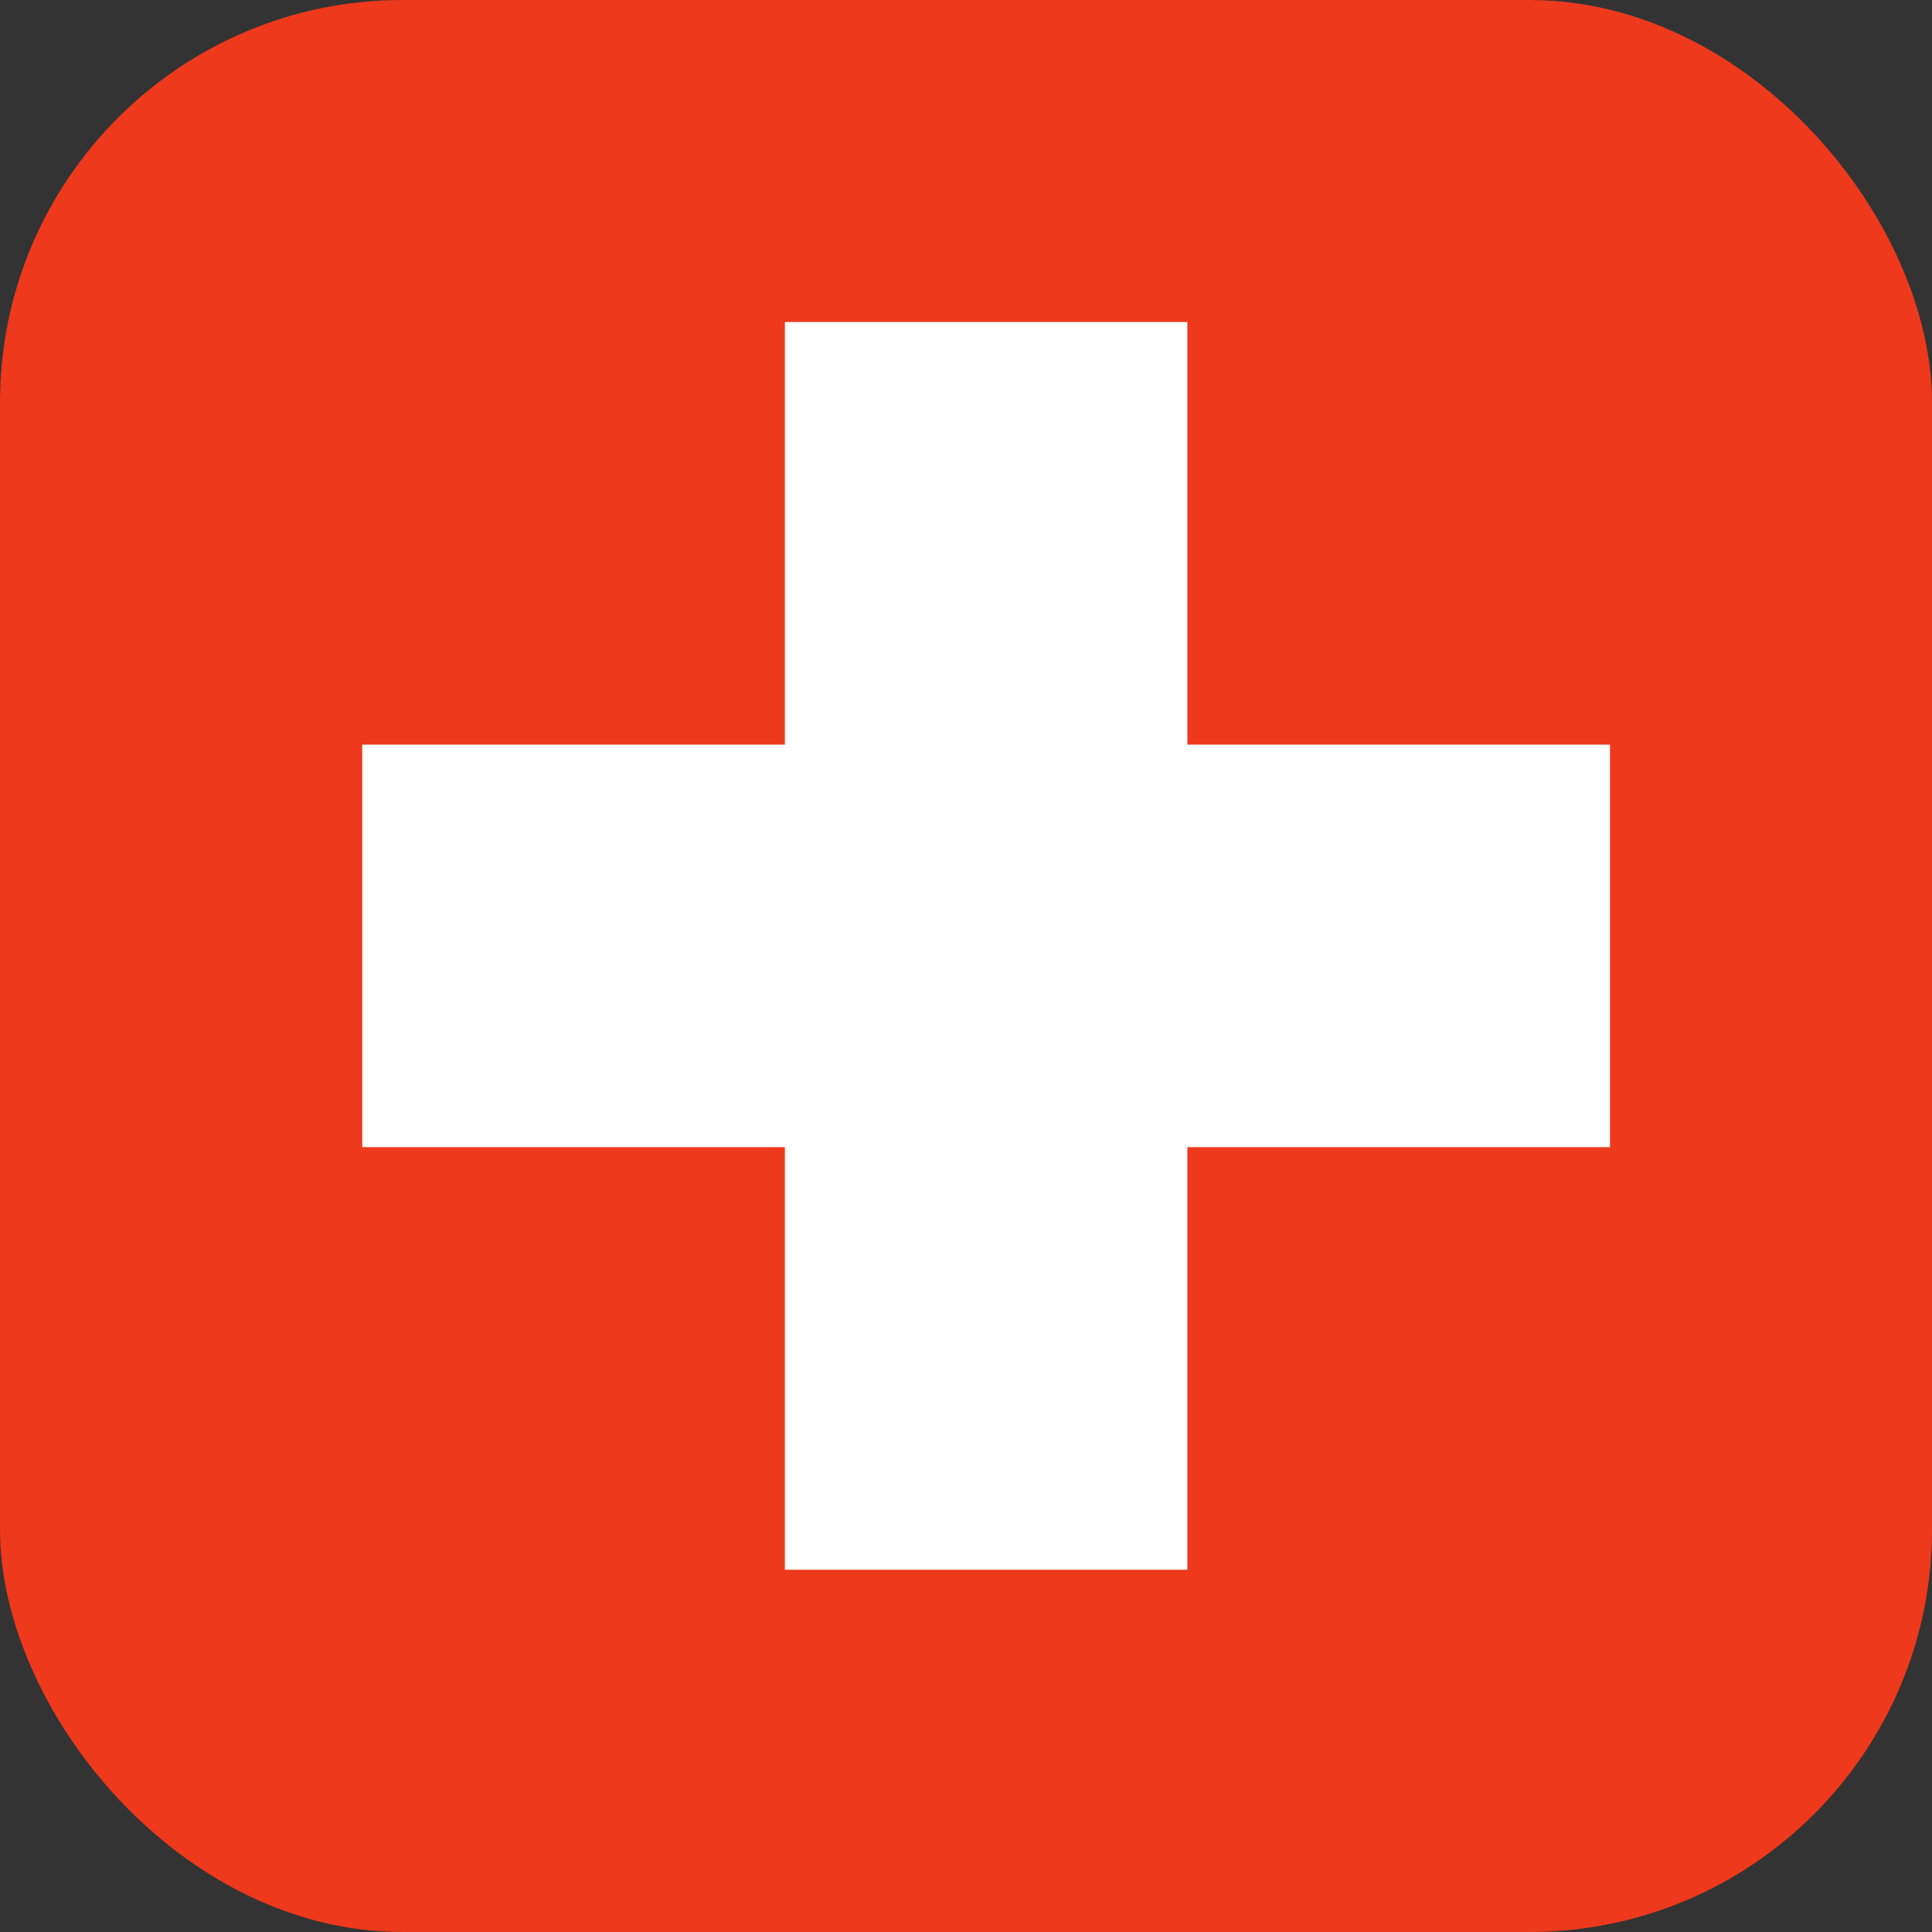
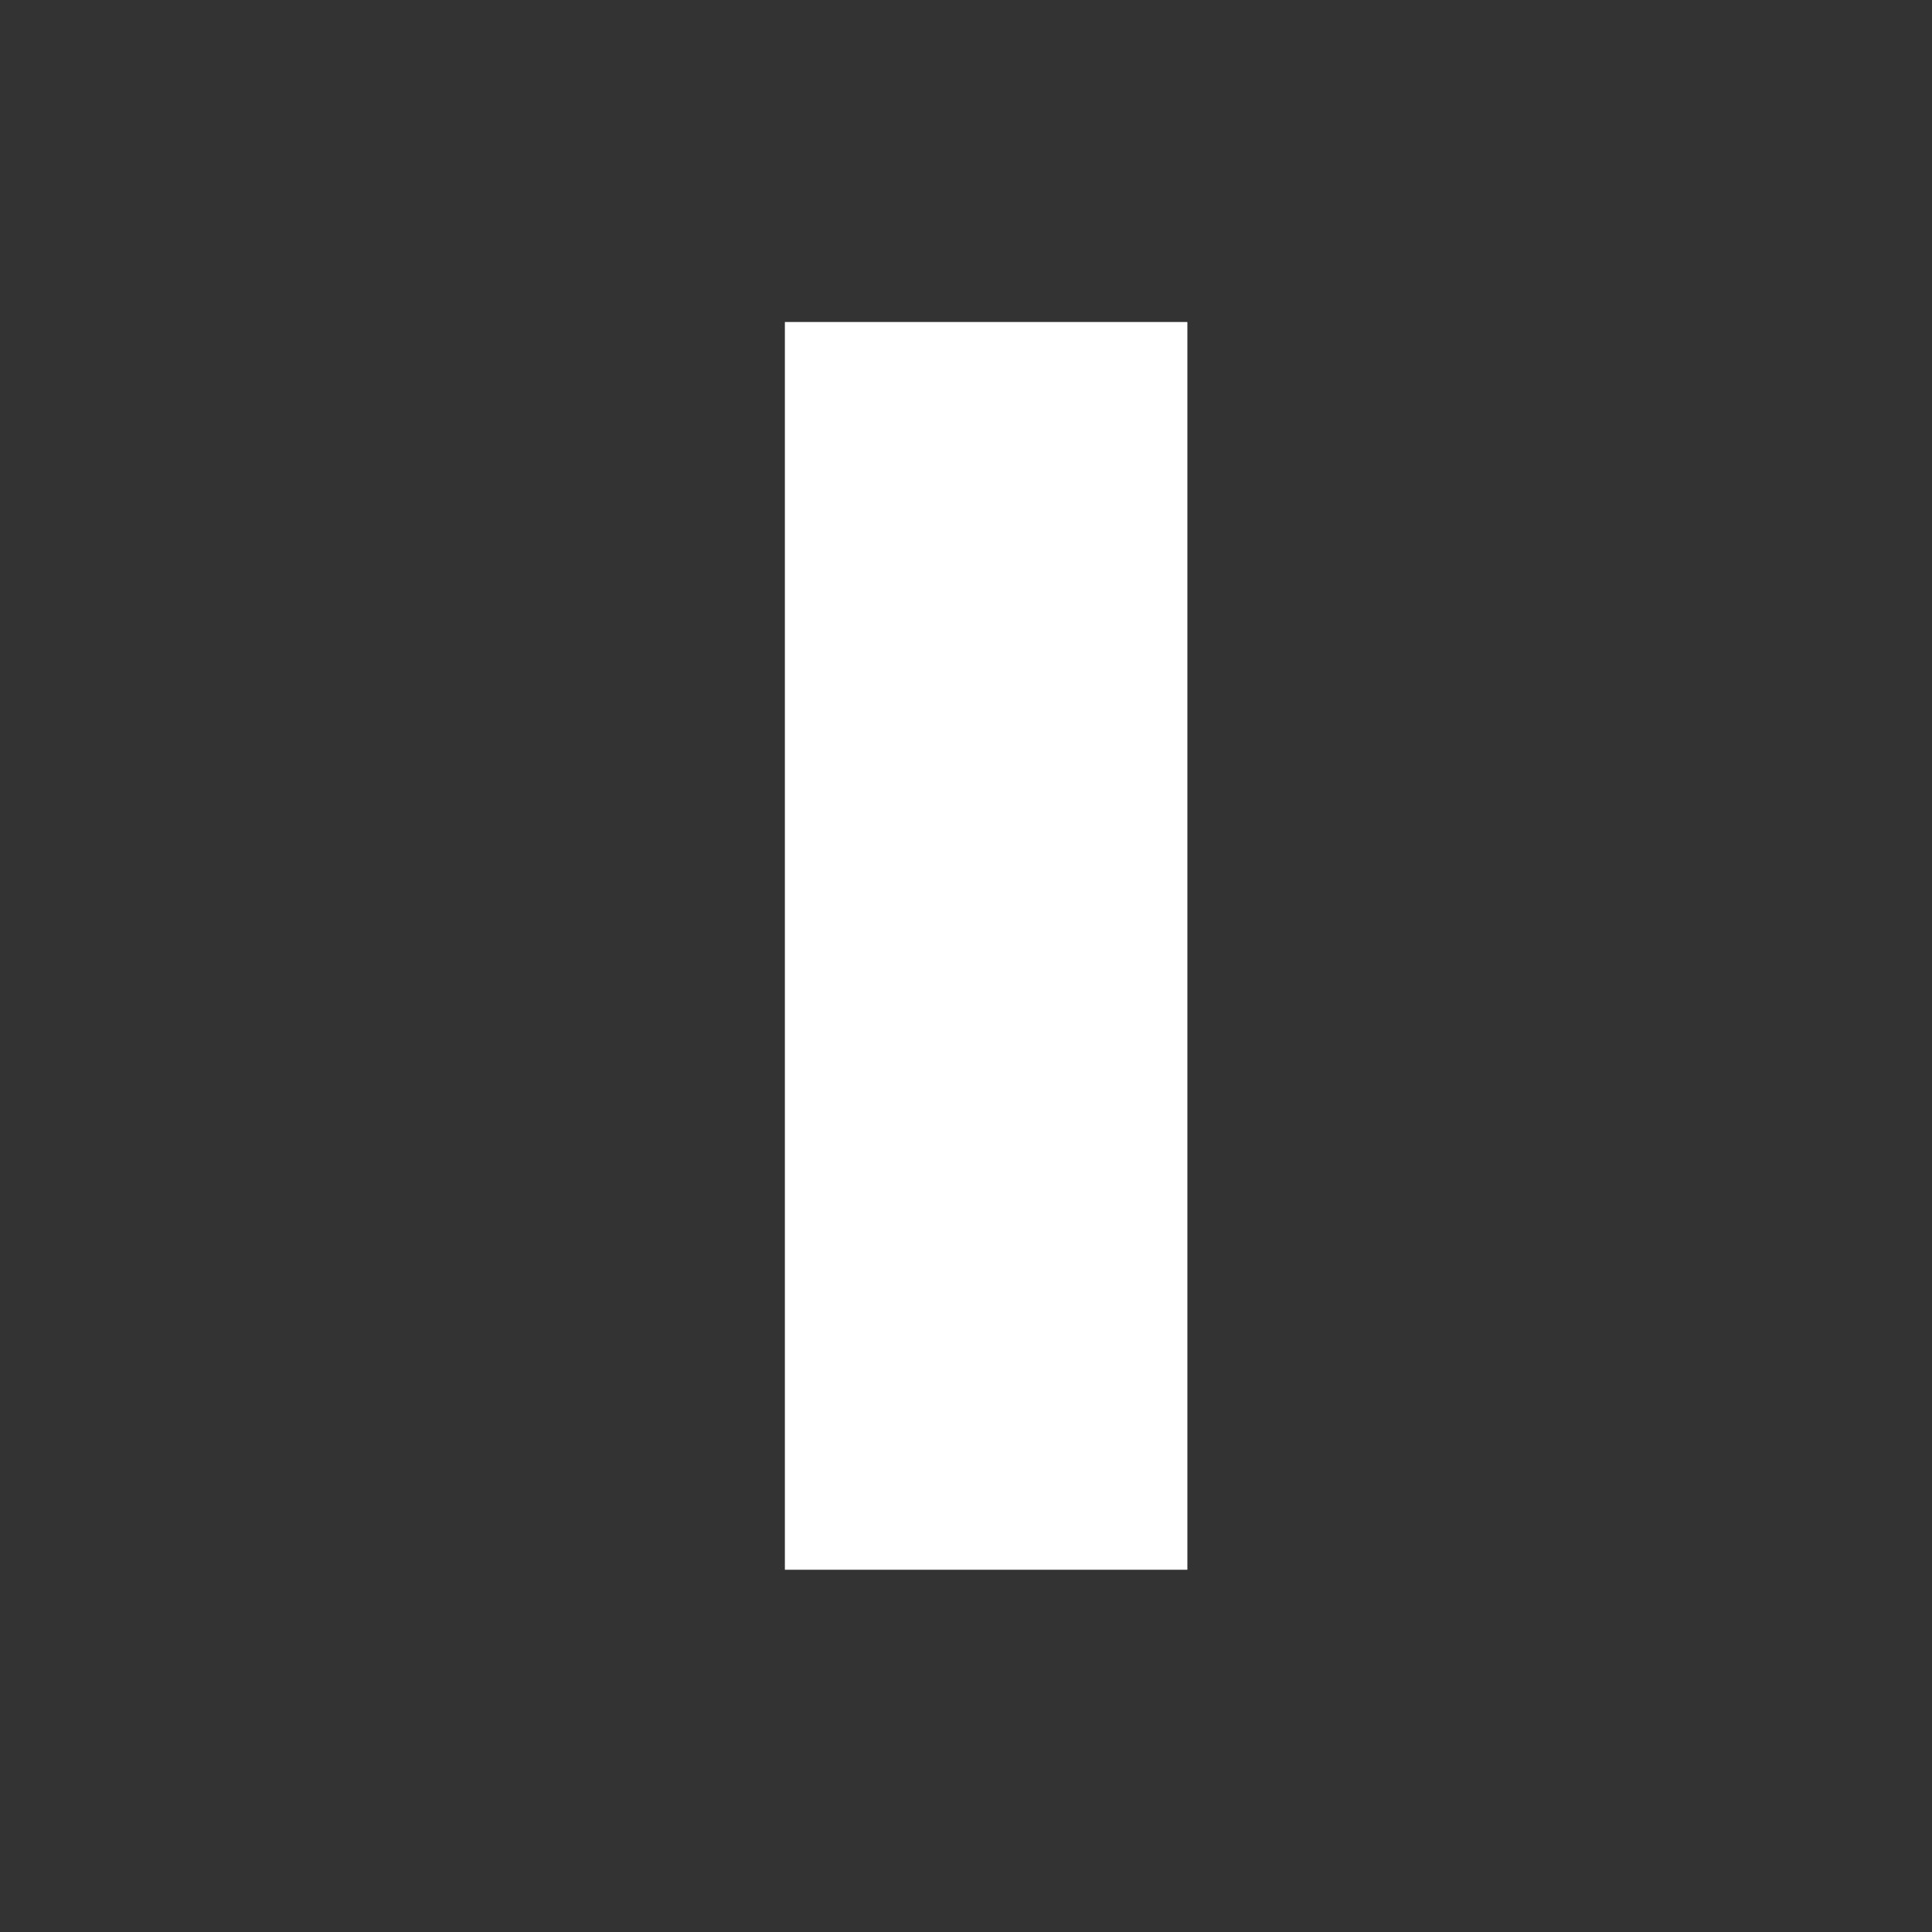
<svg xmlns="http://www.w3.org/2000/svg" fill="none" viewBox="0 0 48 48" height="48" width="48">
  <rect x="0" y="0" width="48" height="48" fill="#333333" stroke="none" />
-   <rect fill="#EE391C" rx="10" height="48" width="48" />
  <rect fill="white" height="31" width="10" y="8" x="19.5" />
-   <rect fill="white" transform="rotate(90 40 18.5)" height="31" width="10" y="18.5" x="40" />
</svg>